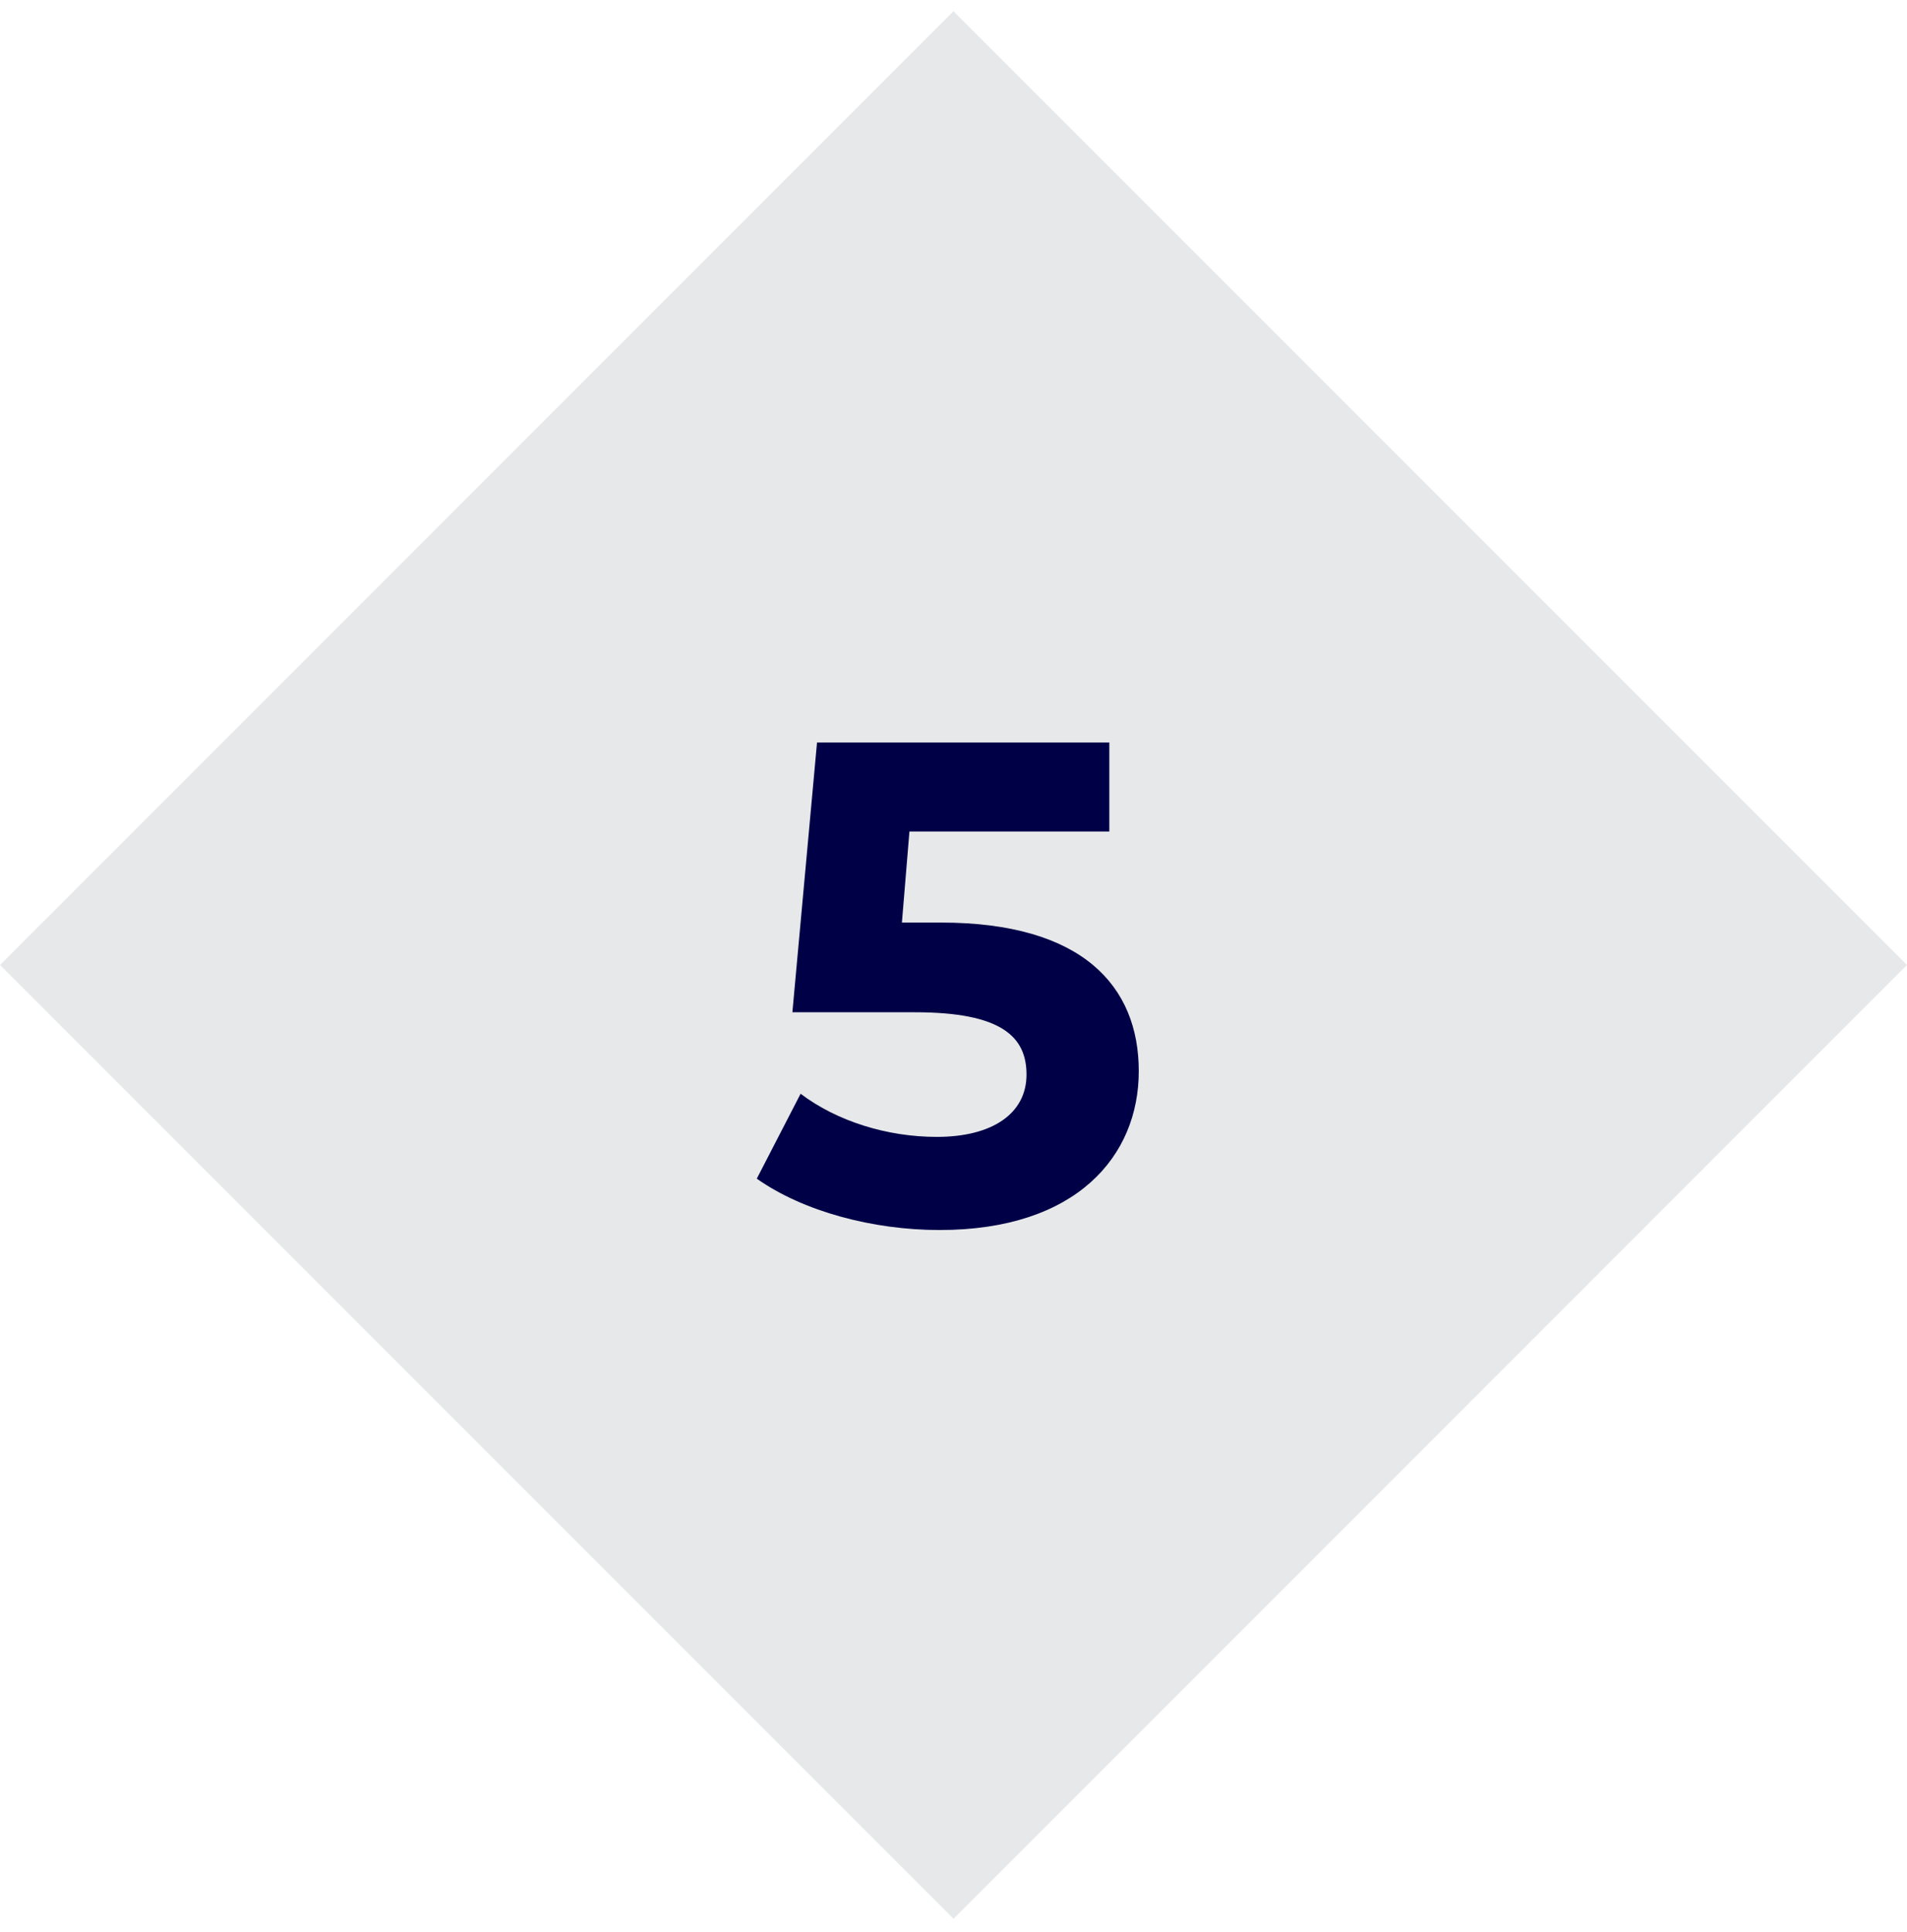
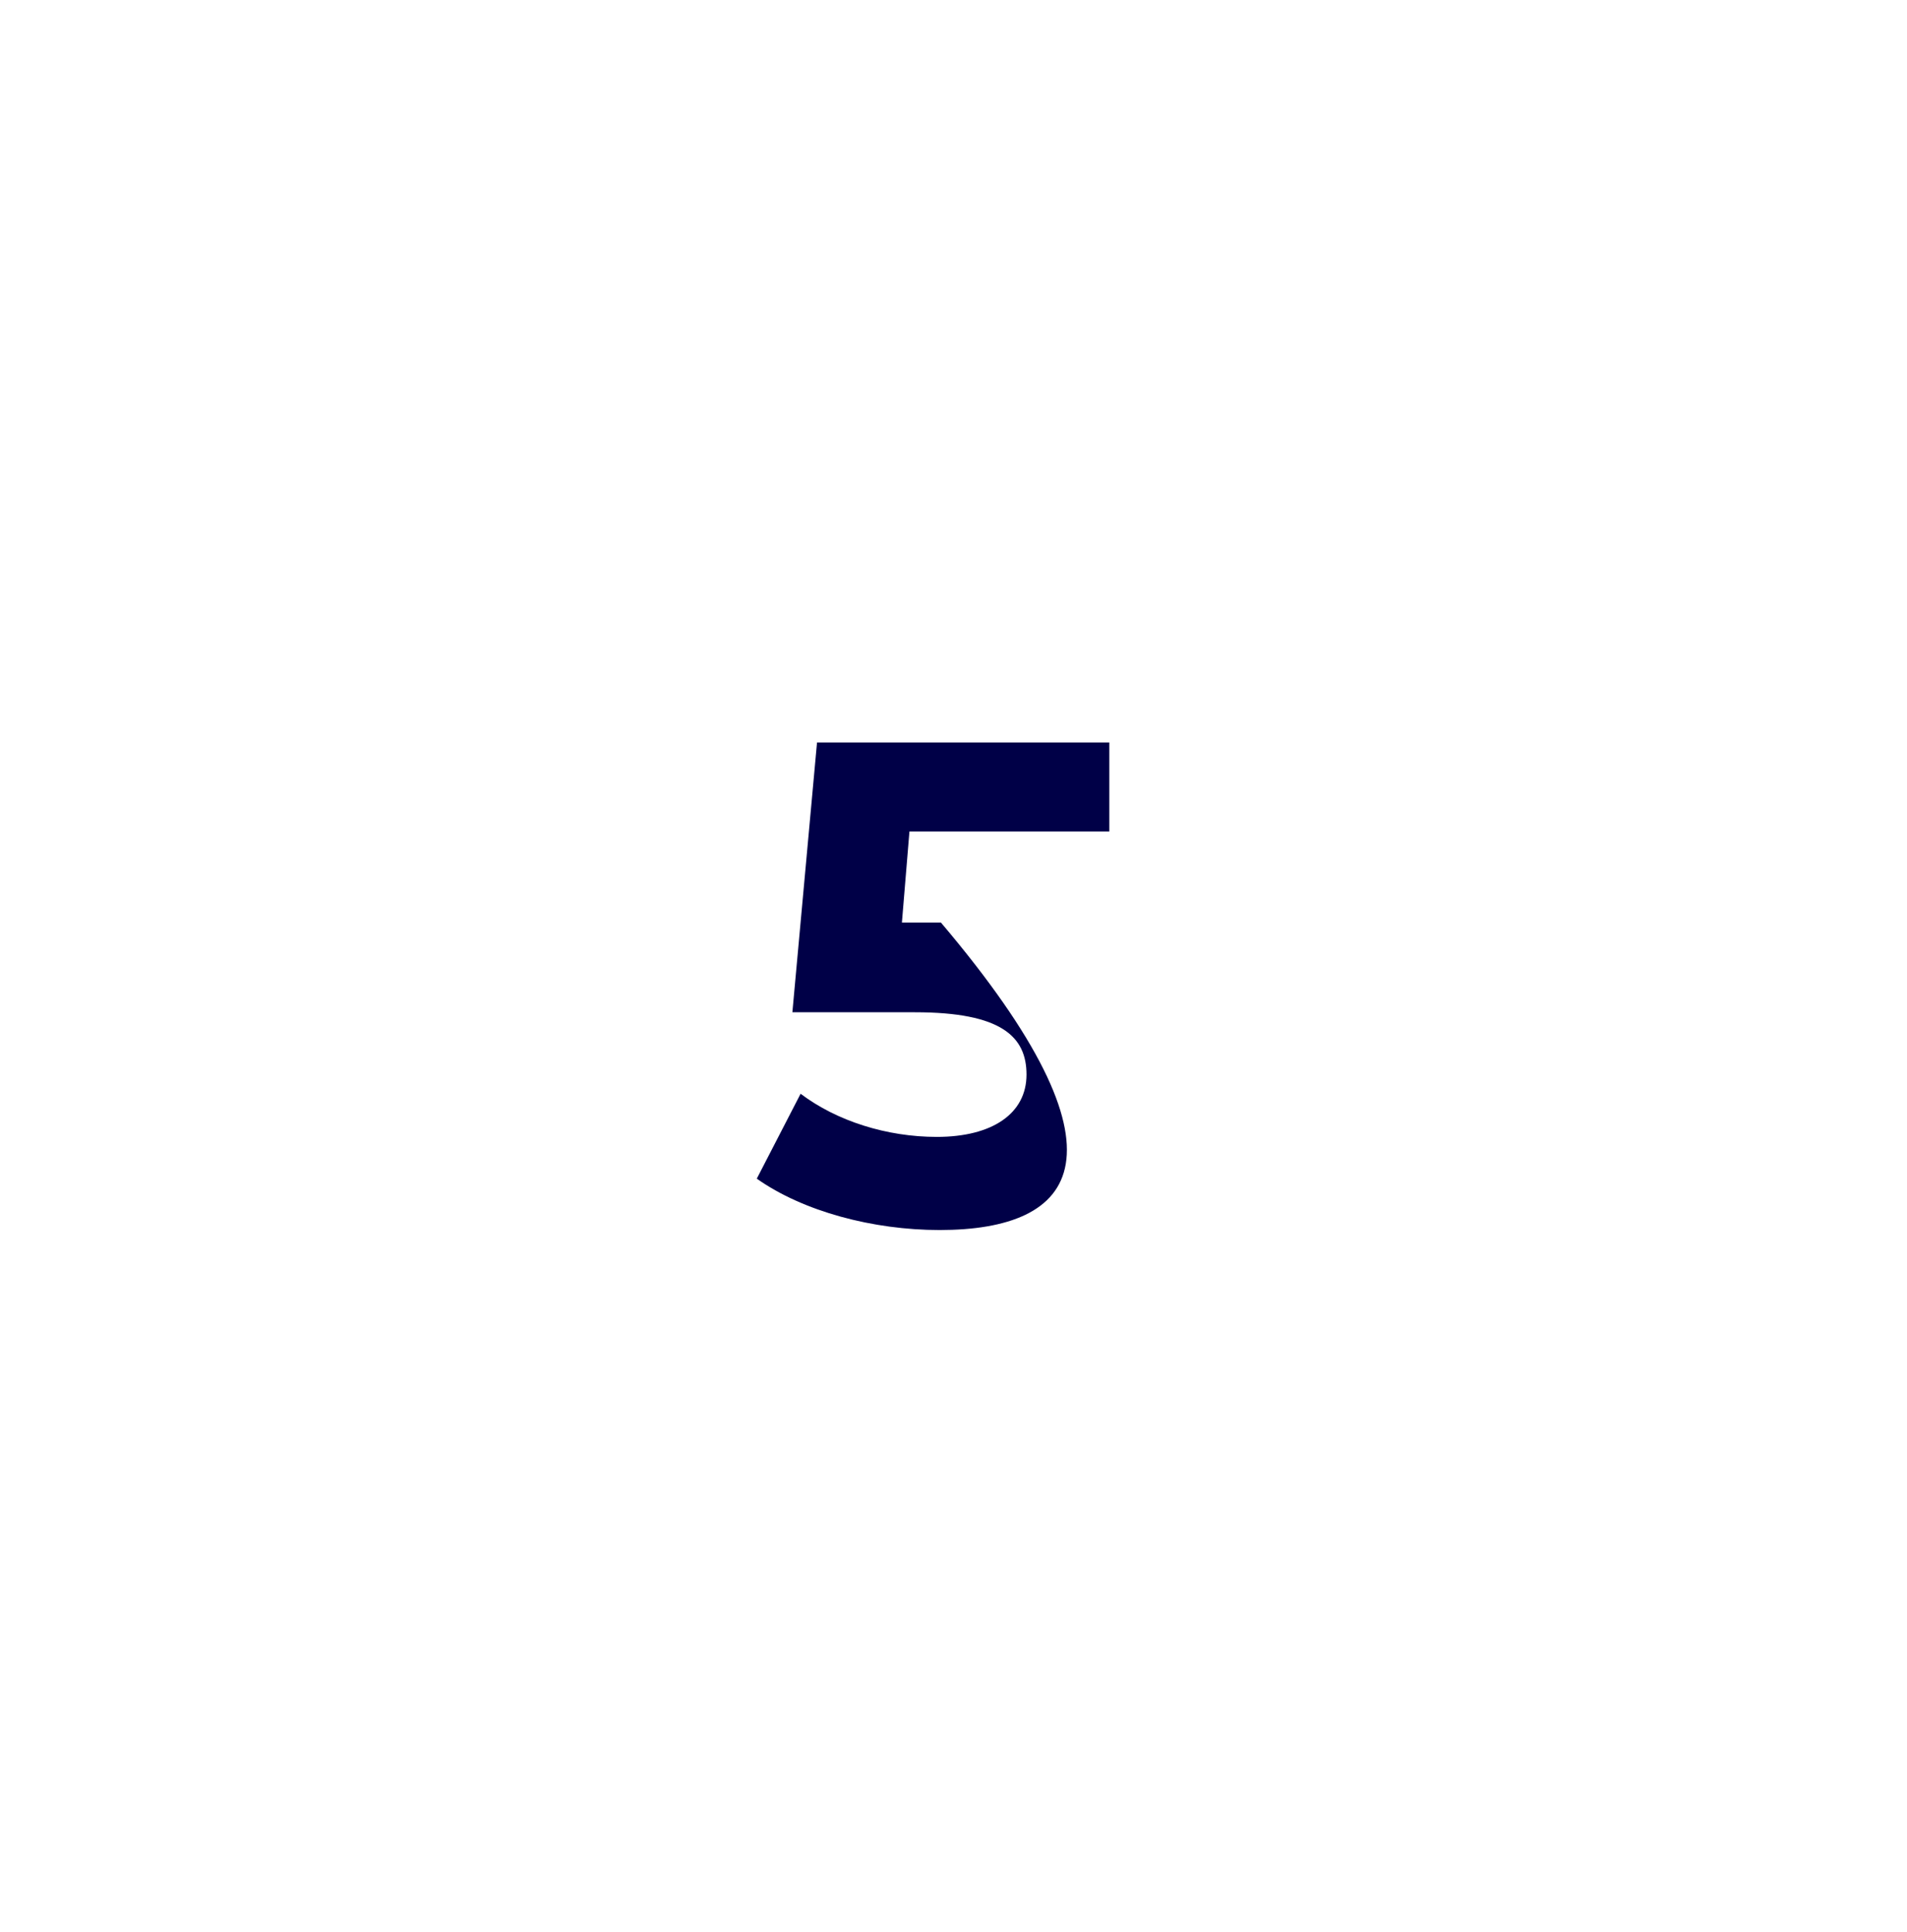
<svg xmlns="http://www.w3.org/2000/svg" width="78" height="79" viewBox="0 0 78 79" fill="none">
-   <rect width="55.154" height="55.154" transform="translate(0 39.459) rotate(-45)" fill="#E7E8E9" />
-   <path d="M38.486 37.723C44.282 37.723 46.578 40.327 46.578 43.799C46.578 47.271 44.03 50.295 38.43 50.295C35.714 50.295 32.858 49.539 30.954 48.195L32.746 44.723C34.23 45.843 36.274 46.487 38.318 46.487C40.586 46.487 41.986 45.535 41.986 43.939C41.986 42.399 40.978 41.391 37.422 41.391H32.41L33.418 30.359H45.374V33.999H37.198L36.89 37.723H38.486Z" fill="#000047" />
+   <path d="M38.486 37.723C46.578 47.271 44.03 50.295 38.43 50.295C35.714 50.295 32.858 49.539 30.954 48.195L32.746 44.723C34.23 45.843 36.274 46.487 38.318 46.487C40.586 46.487 41.986 45.535 41.986 43.939C41.986 42.399 40.978 41.391 37.422 41.391H32.41L33.418 30.359H45.374V33.999H37.198L36.89 37.723H38.486Z" fill="#000047" />
</svg>